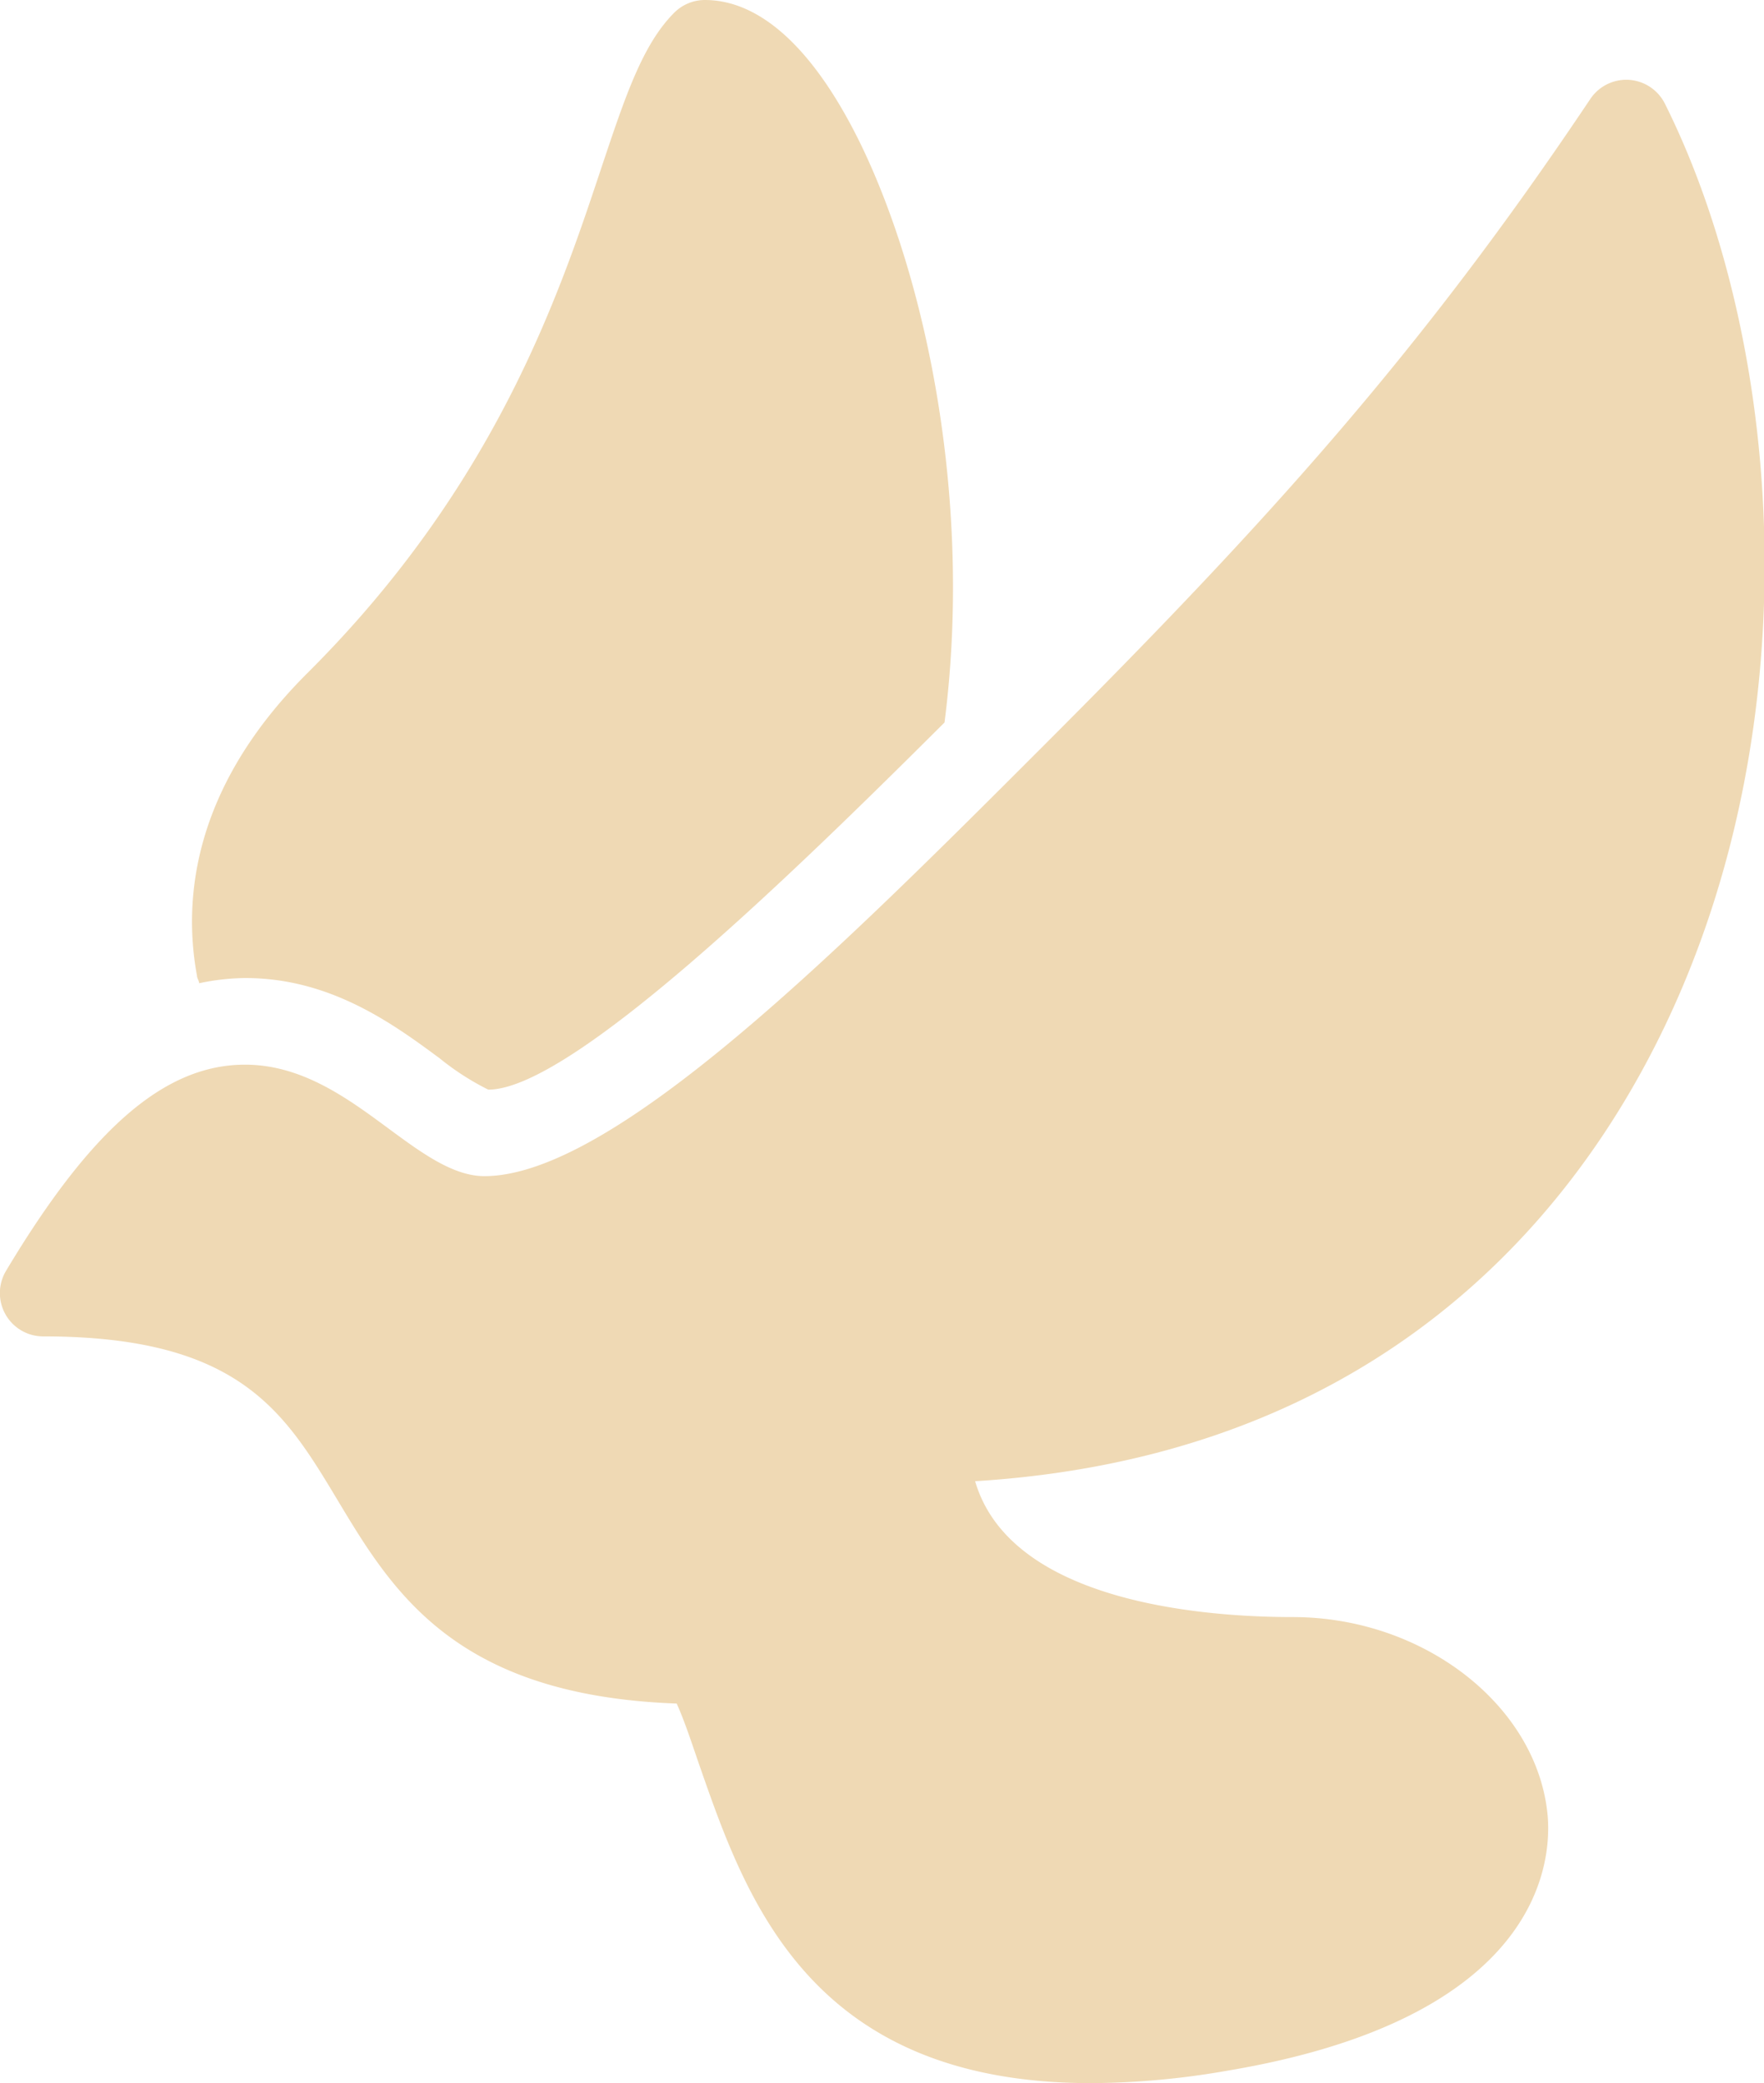
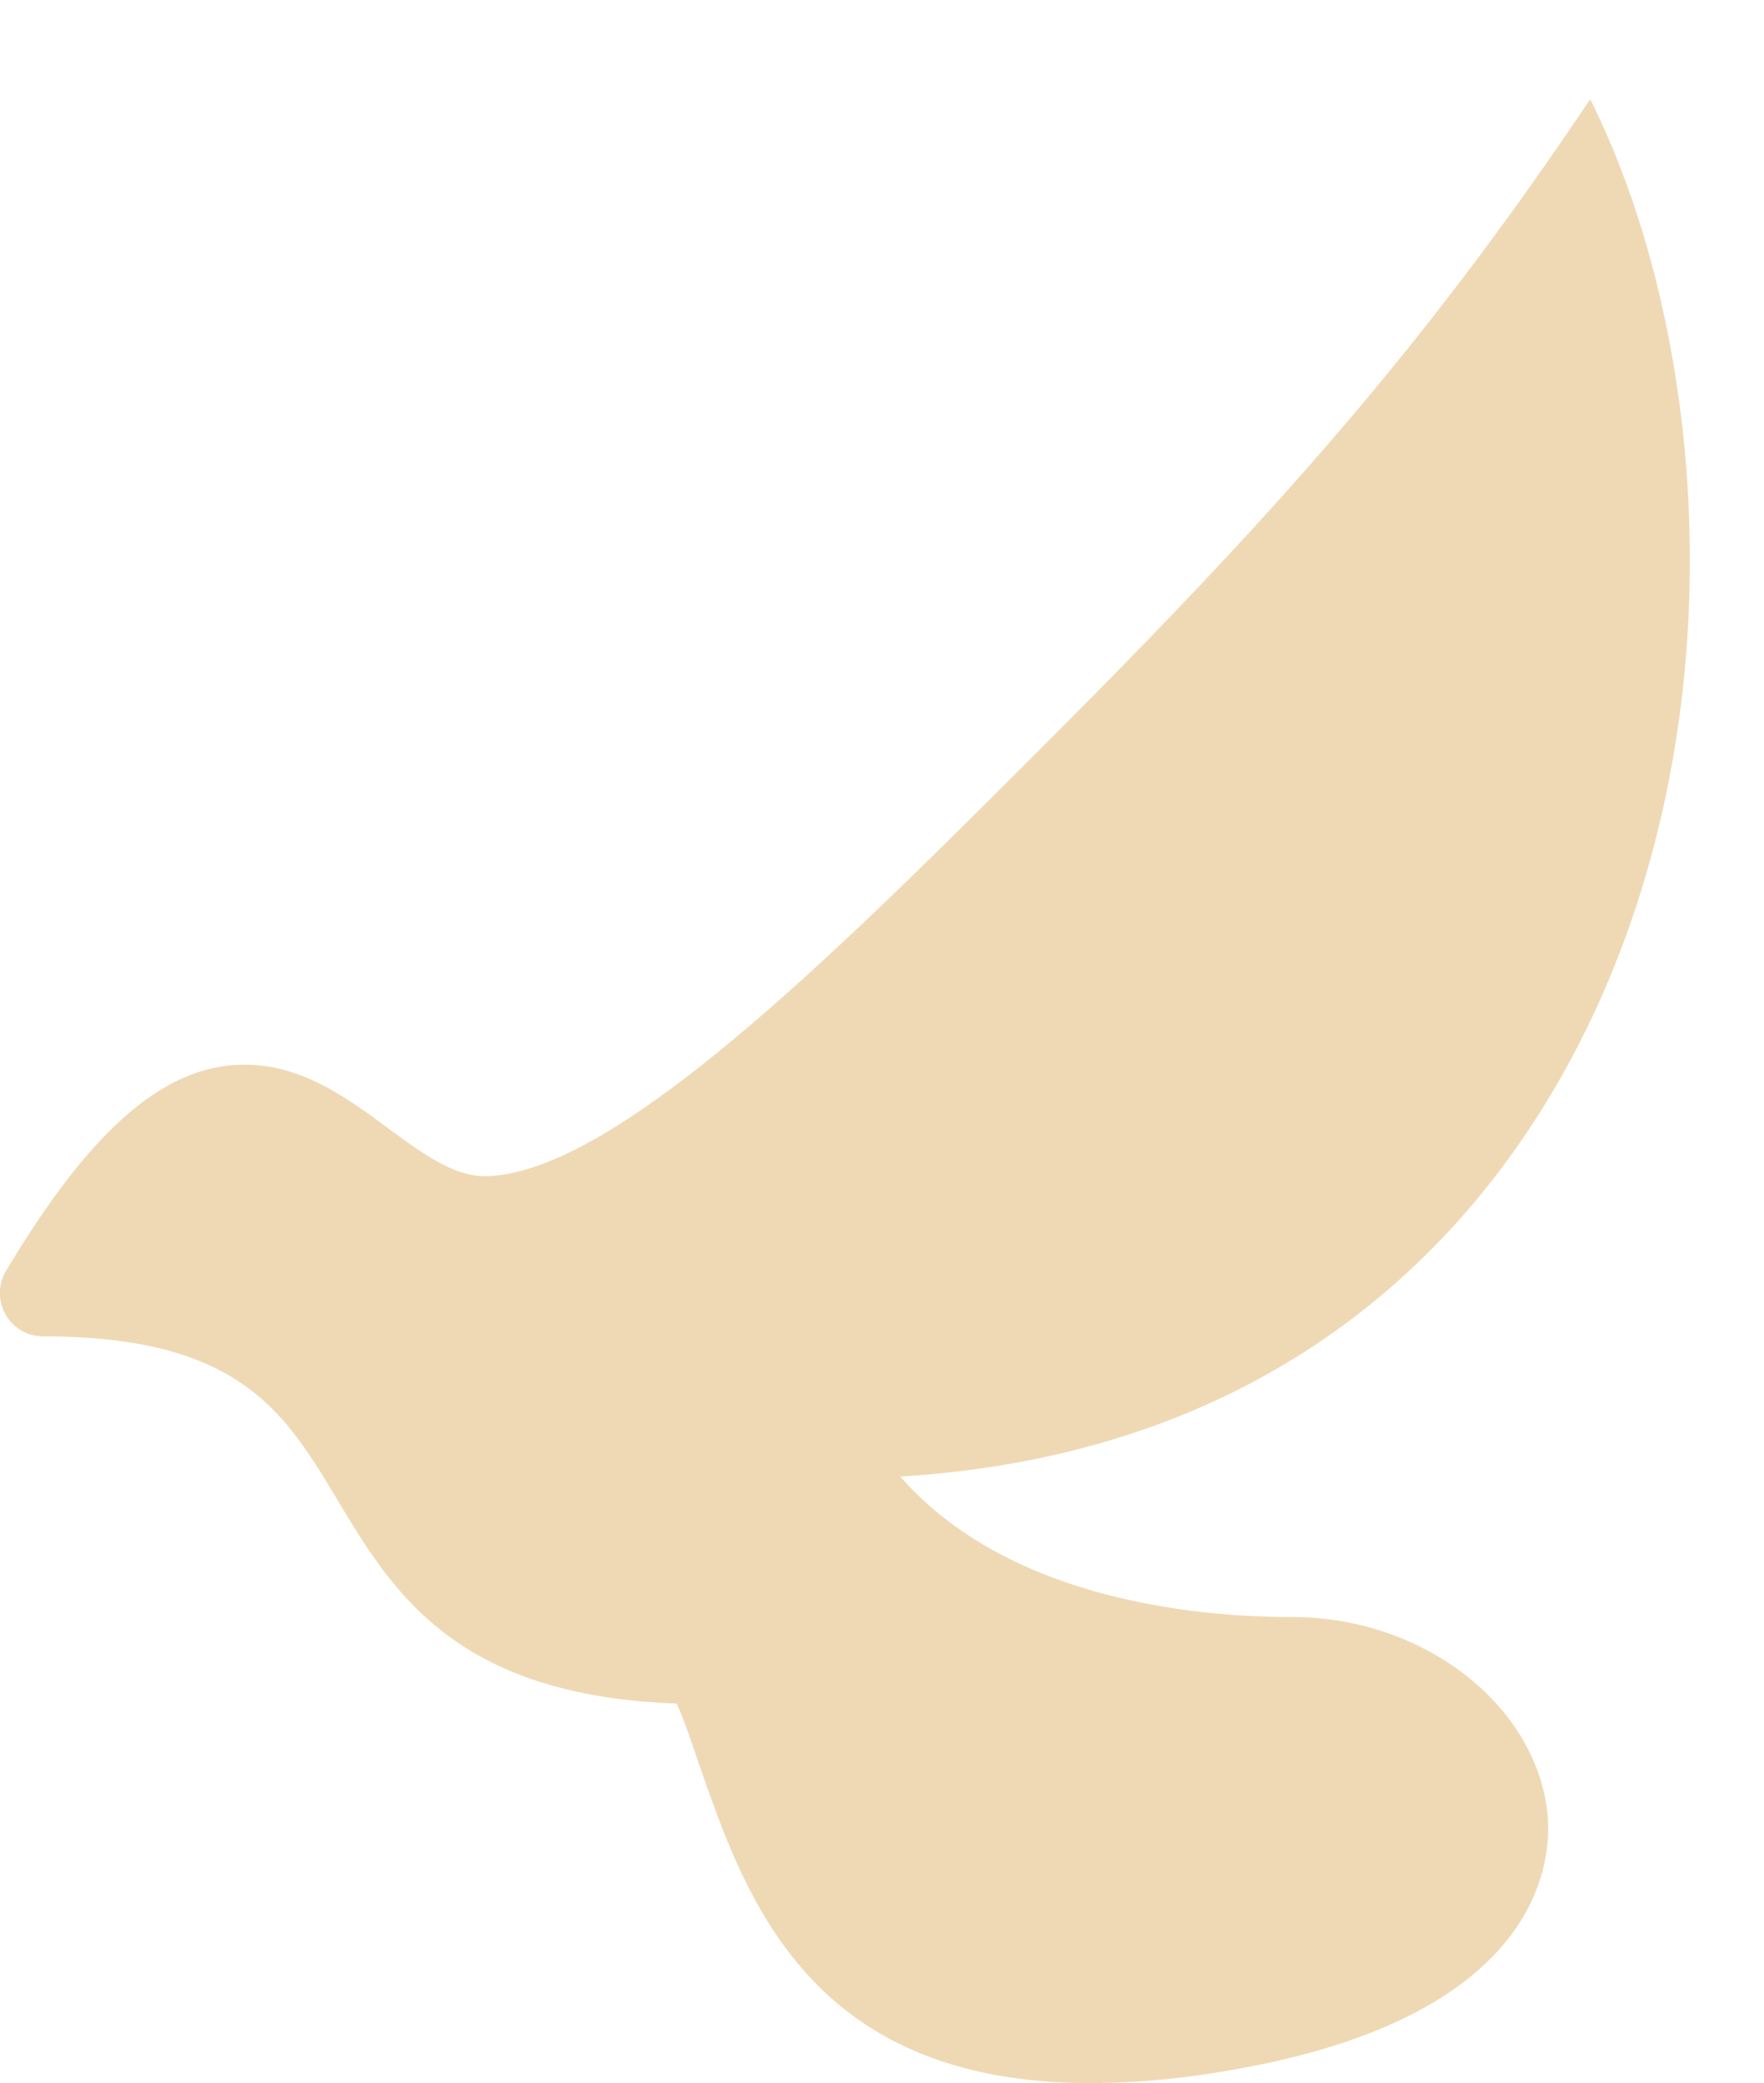
<svg xmlns="http://www.w3.org/2000/svg" viewBox="0 0 122.18 144.28">
  <defs>
    <style>.cls-1{fill:#efd9b4;}</style>
  </defs>
  <g id="Layer_2" data-name="Layer 2">
    <g id="Layer_1-2" data-name="Layer 1">
-       <path class="cls-1" d="M75.58,144.28c-19.47,0-23.9-12.72-27.13-22-.53-1.52-1-3-1.58-4.29-15.38-.56-19.7-7.77-23.53-14.16C19.7,97.78,16.57,92.56,3,92.56A3,3,0,0,1,.43,88c5.91-9.87,11-14.26,16.54-14.26,3.94,0,7.09,2.32,9.87,4.37,2.33,1.72,4.53,3.35,6.71,3.35,8.93,0,24.69-15.77,38.59-29.67,15.57-15.57,26.23-27.33,38-44.92a3,3,0,0,1,2.68-1.34,3,3,0,0,1,2.5,1.66c8.77,17.54,10.59,46.94-2.89,69.22-6.79,11.23-20,24.64-44.89,26.18C70,111,83.43,112,89.54,112c9.11,0,17,6.19,17.66,13.81.26,3.22-.55,14-22.26,17.62a56,56,0,0,1-9.36.85Z" />
-       <path class="cls-1" d="M13.8,68.1A15.72,15.72,0,0,1,17,67.74c5.92,0,10.27,3.21,13.44,5.55a18.2,18.2,0,0,0,3.38,2.18c5.74,0,21.08-14.94,31.6-25.43,1.93-15-1.13-30.32-5.74-39.92C56.48,3.5,52.73,0,48.82,0A3,3,0,0,0,46.7.88c-2.2,2.2-3.39,5.79-5.06,10.78-2.91,8.75-7.32,22-20.39,35-8,8-8.55,15.78-7.61,20.9,0,.18.12.32.15.5Z" />
+       <path class="cls-1" d="M75.58,144.28c-19.47,0-23.9-12.72-27.13-22-.53-1.52-1-3-1.58-4.29-15.38-.56-19.7-7.77-23.53-14.16C19.7,97.78,16.57,92.56,3,92.56A3,3,0,0,1,.43,88c5.91-9.87,11-14.26,16.54-14.26,3.94,0,7.09,2.32,9.87,4.37,2.33,1.72,4.53,3.35,6.71,3.35,8.93,0,24.69-15.77,38.59-29.67,15.57-15.57,26.23-27.33,38-44.92c8.77,17.54,10.59,46.94-2.89,69.22-6.79,11.23-20,24.64-44.89,26.18C70,111,83.43,112,89.54,112c9.11,0,17,6.19,17.66,13.81.26,3.22-.55,14-22.26,17.62a56,56,0,0,1-9.36.85Z" />
    </g>
  </g>
</svg>